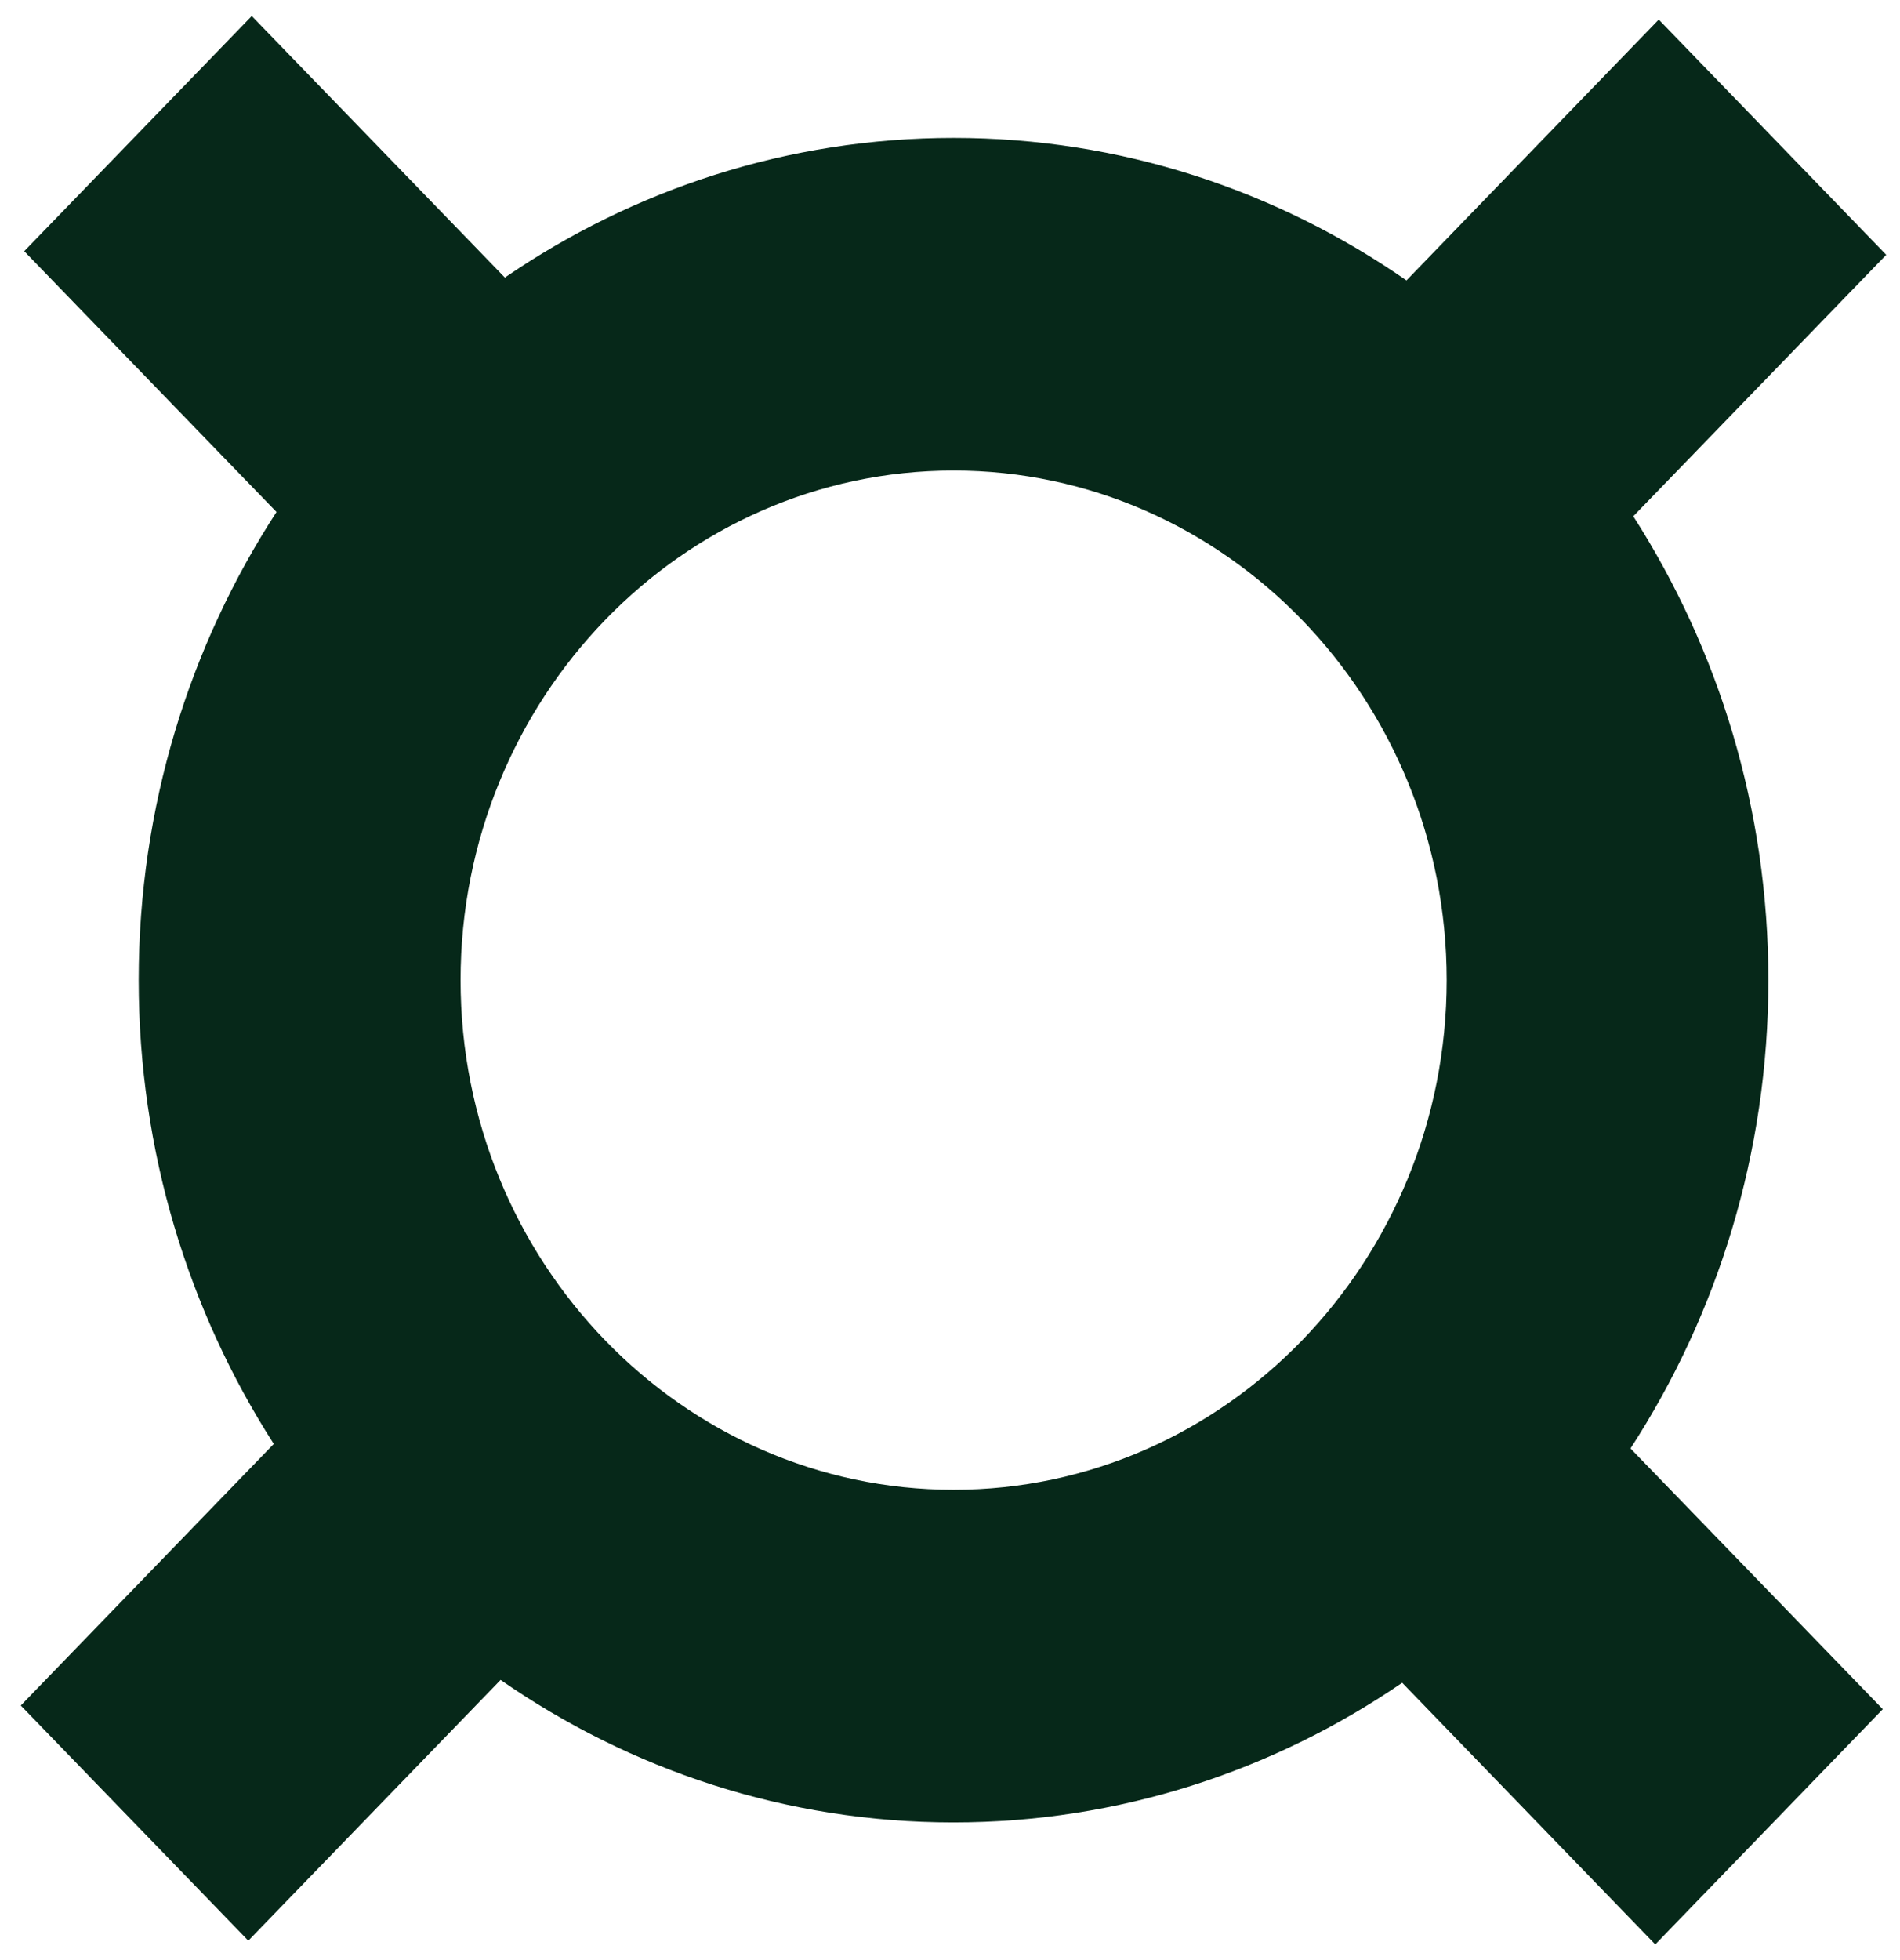
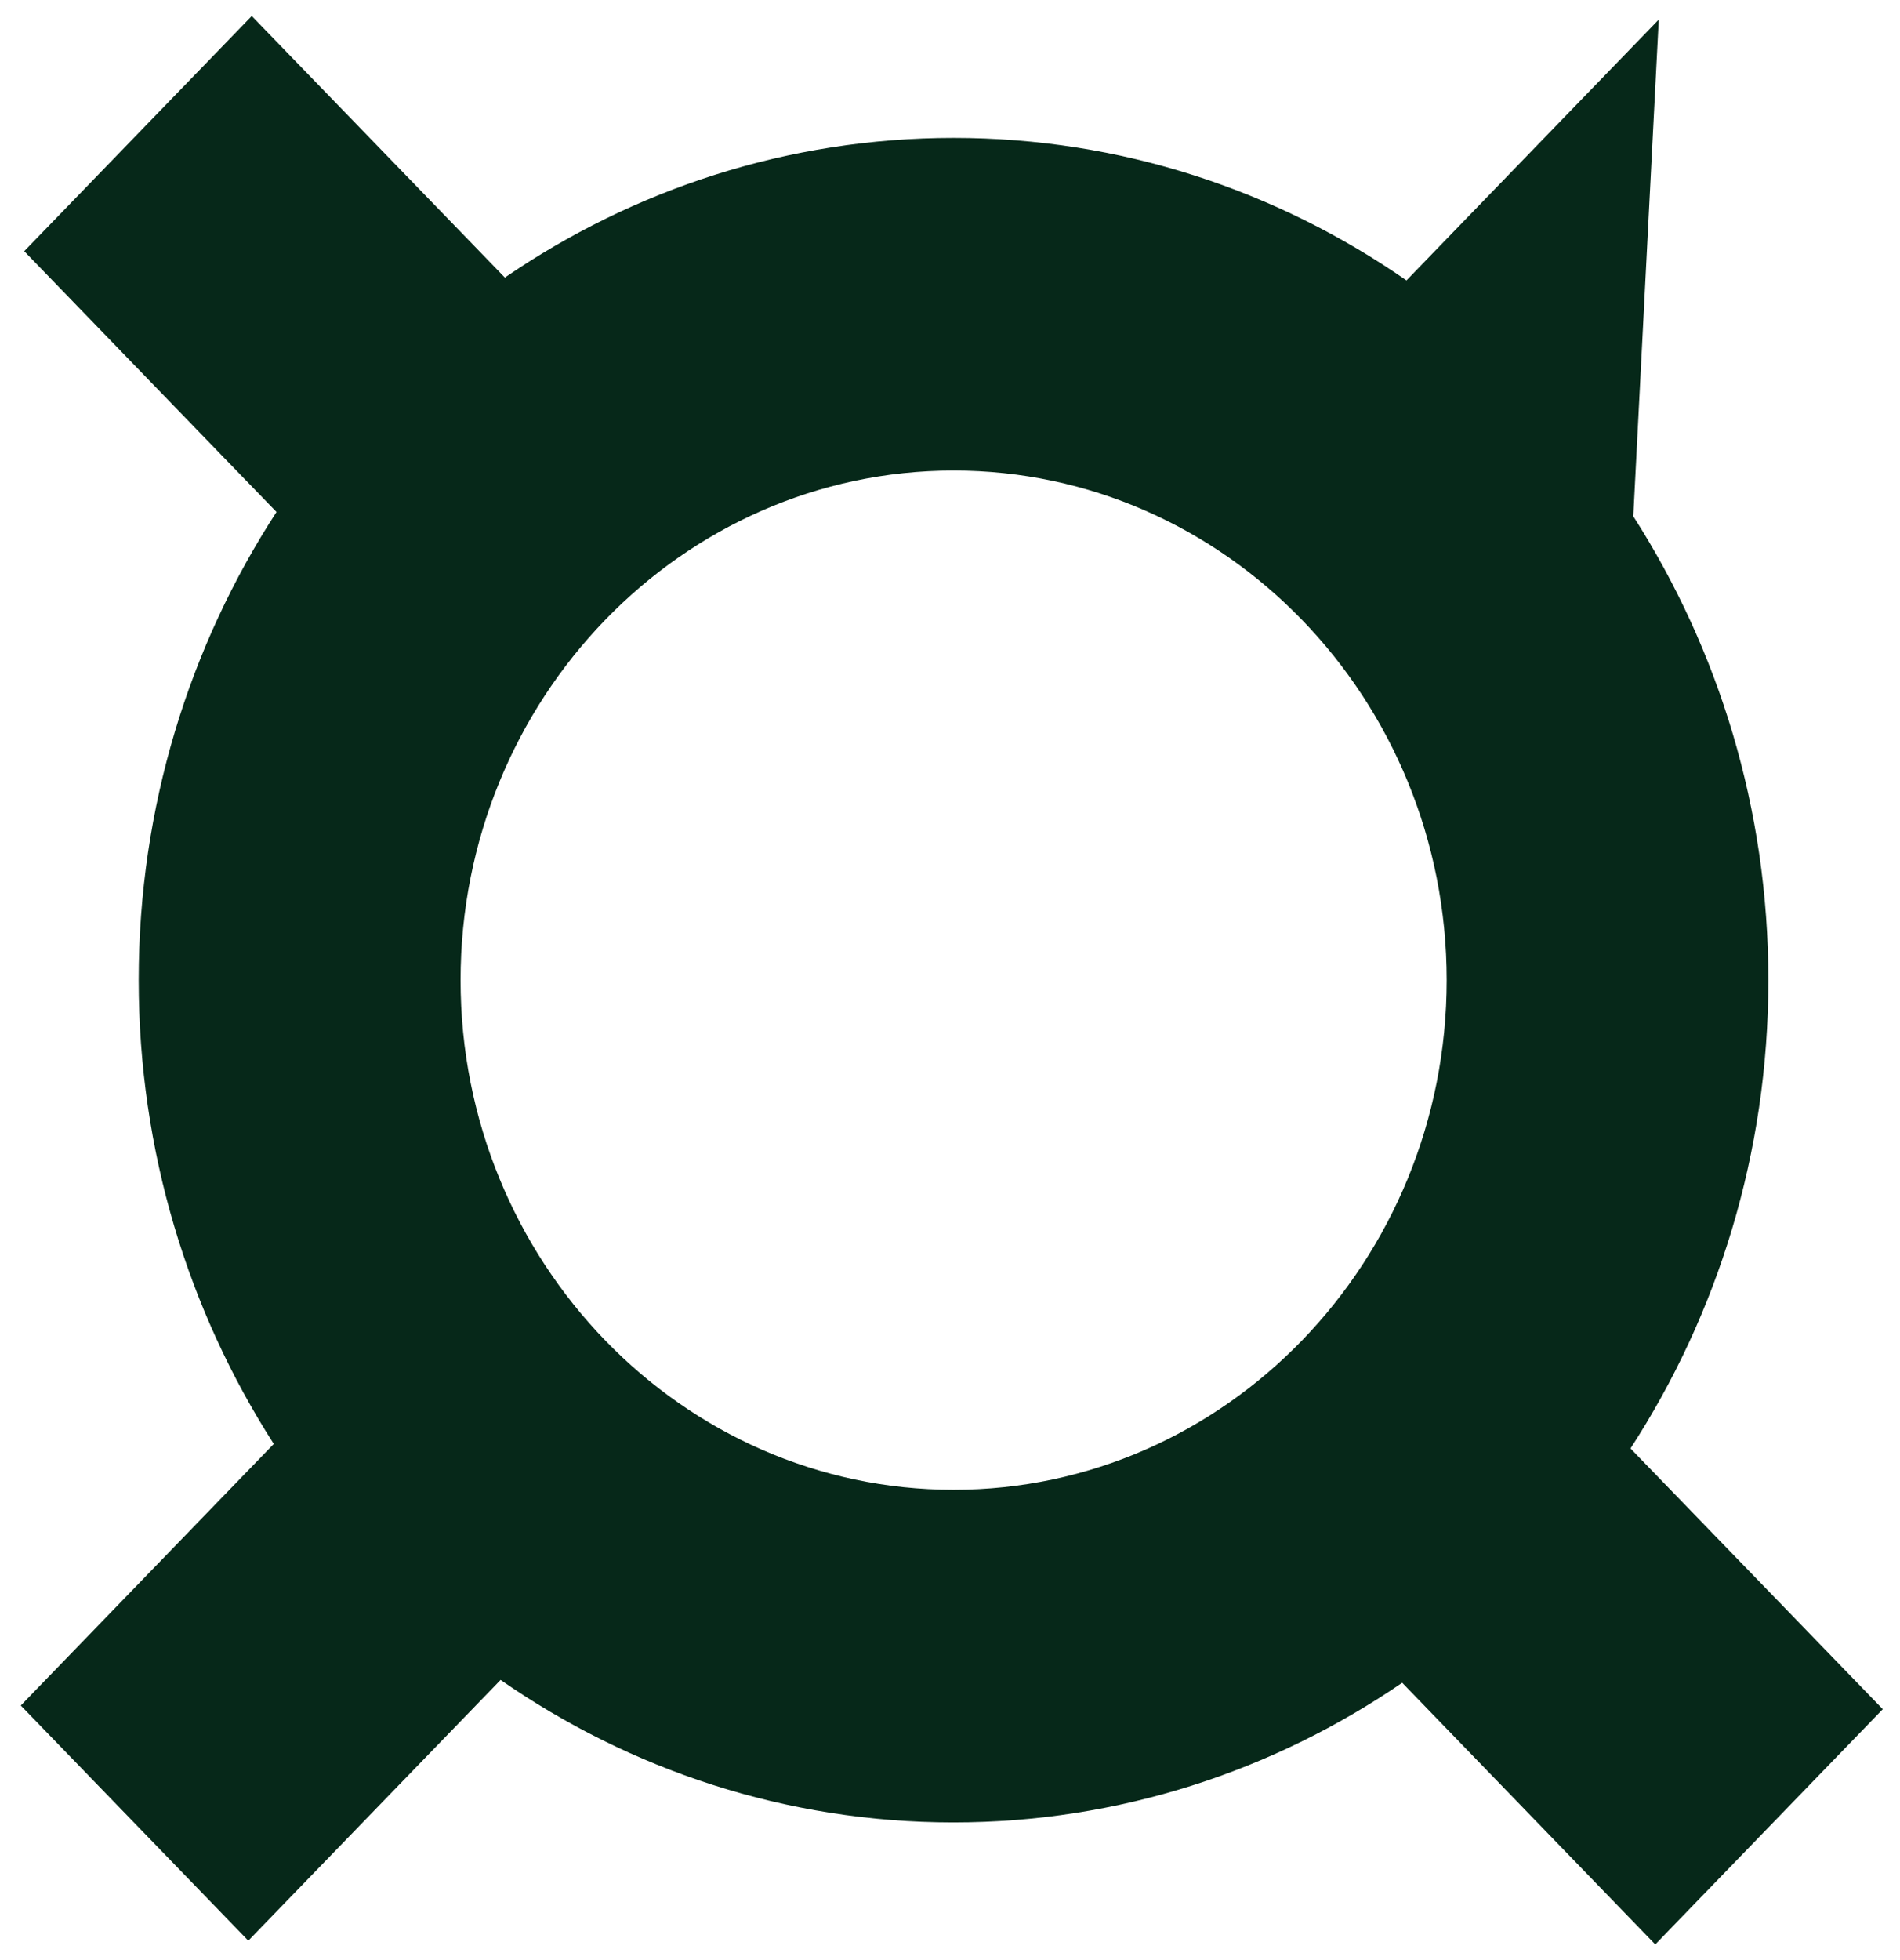
<svg xmlns="http://www.w3.org/2000/svg" width="32" height="33" viewBox="0 0 32 33" fill="none">
-   <path d="M29.783 16.502C29.783 13.618 28.944 10.934 27.508 8.692L31.768 4.29L27.937 0.33L23.688 4.721C21.506 3.207 18.882 2.322 16.061 2.322C13.27 2.322 10.673 3.188 8.503 4.673L4.24 0.27L0.408 4.229L4.657 8.62C3.192 10.874 2.336 13.586 2.336 16.5C2.336 19.384 3.174 22.068 4.611 24.31L0.35 28.714L4.182 32.673L8.431 28.283C10.613 29.797 13.237 30.682 16.057 30.682C18.849 30.682 21.446 29.816 23.616 28.331L27.878 32.736L31.71 28.776L27.461 24.386C28.927 22.128 29.783 19.416 29.783 16.502ZM7.757 16.502C7.757 11.771 11.482 7.922 16.061 7.922C20.64 7.922 24.365 11.771 24.365 16.502C24.365 21.233 20.64 25.082 16.061 25.082C11.482 25.082 7.757 21.233 7.757 16.502Z" fill="#062819" />
+   <path d="M29.783 16.502C29.783 13.618 28.944 10.934 27.508 8.692L27.937 0.33L23.688 4.721C21.506 3.207 18.882 2.322 16.061 2.322C13.27 2.322 10.673 3.188 8.503 4.673L4.24 0.27L0.408 4.229L4.657 8.62C3.192 10.874 2.336 13.586 2.336 16.5C2.336 19.384 3.174 22.068 4.611 24.31L0.35 28.714L4.182 32.673L8.431 28.283C10.613 29.797 13.237 30.682 16.057 30.682C18.849 30.682 21.446 29.816 23.616 28.331L27.878 32.736L31.71 28.776L27.461 24.386C28.927 22.128 29.783 19.416 29.783 16.502ZM7.757 16.502C7.757 11.771 11.482 7.922 16.061 7.922C20.64 7.922 24.365 11.771 24.365 16.502C24.365 21.233 20.64 25.082 16.061 25.082C11.482 25.082 7.757 21.233 7.757 16.502Z" fill="#062819" />
</svg>